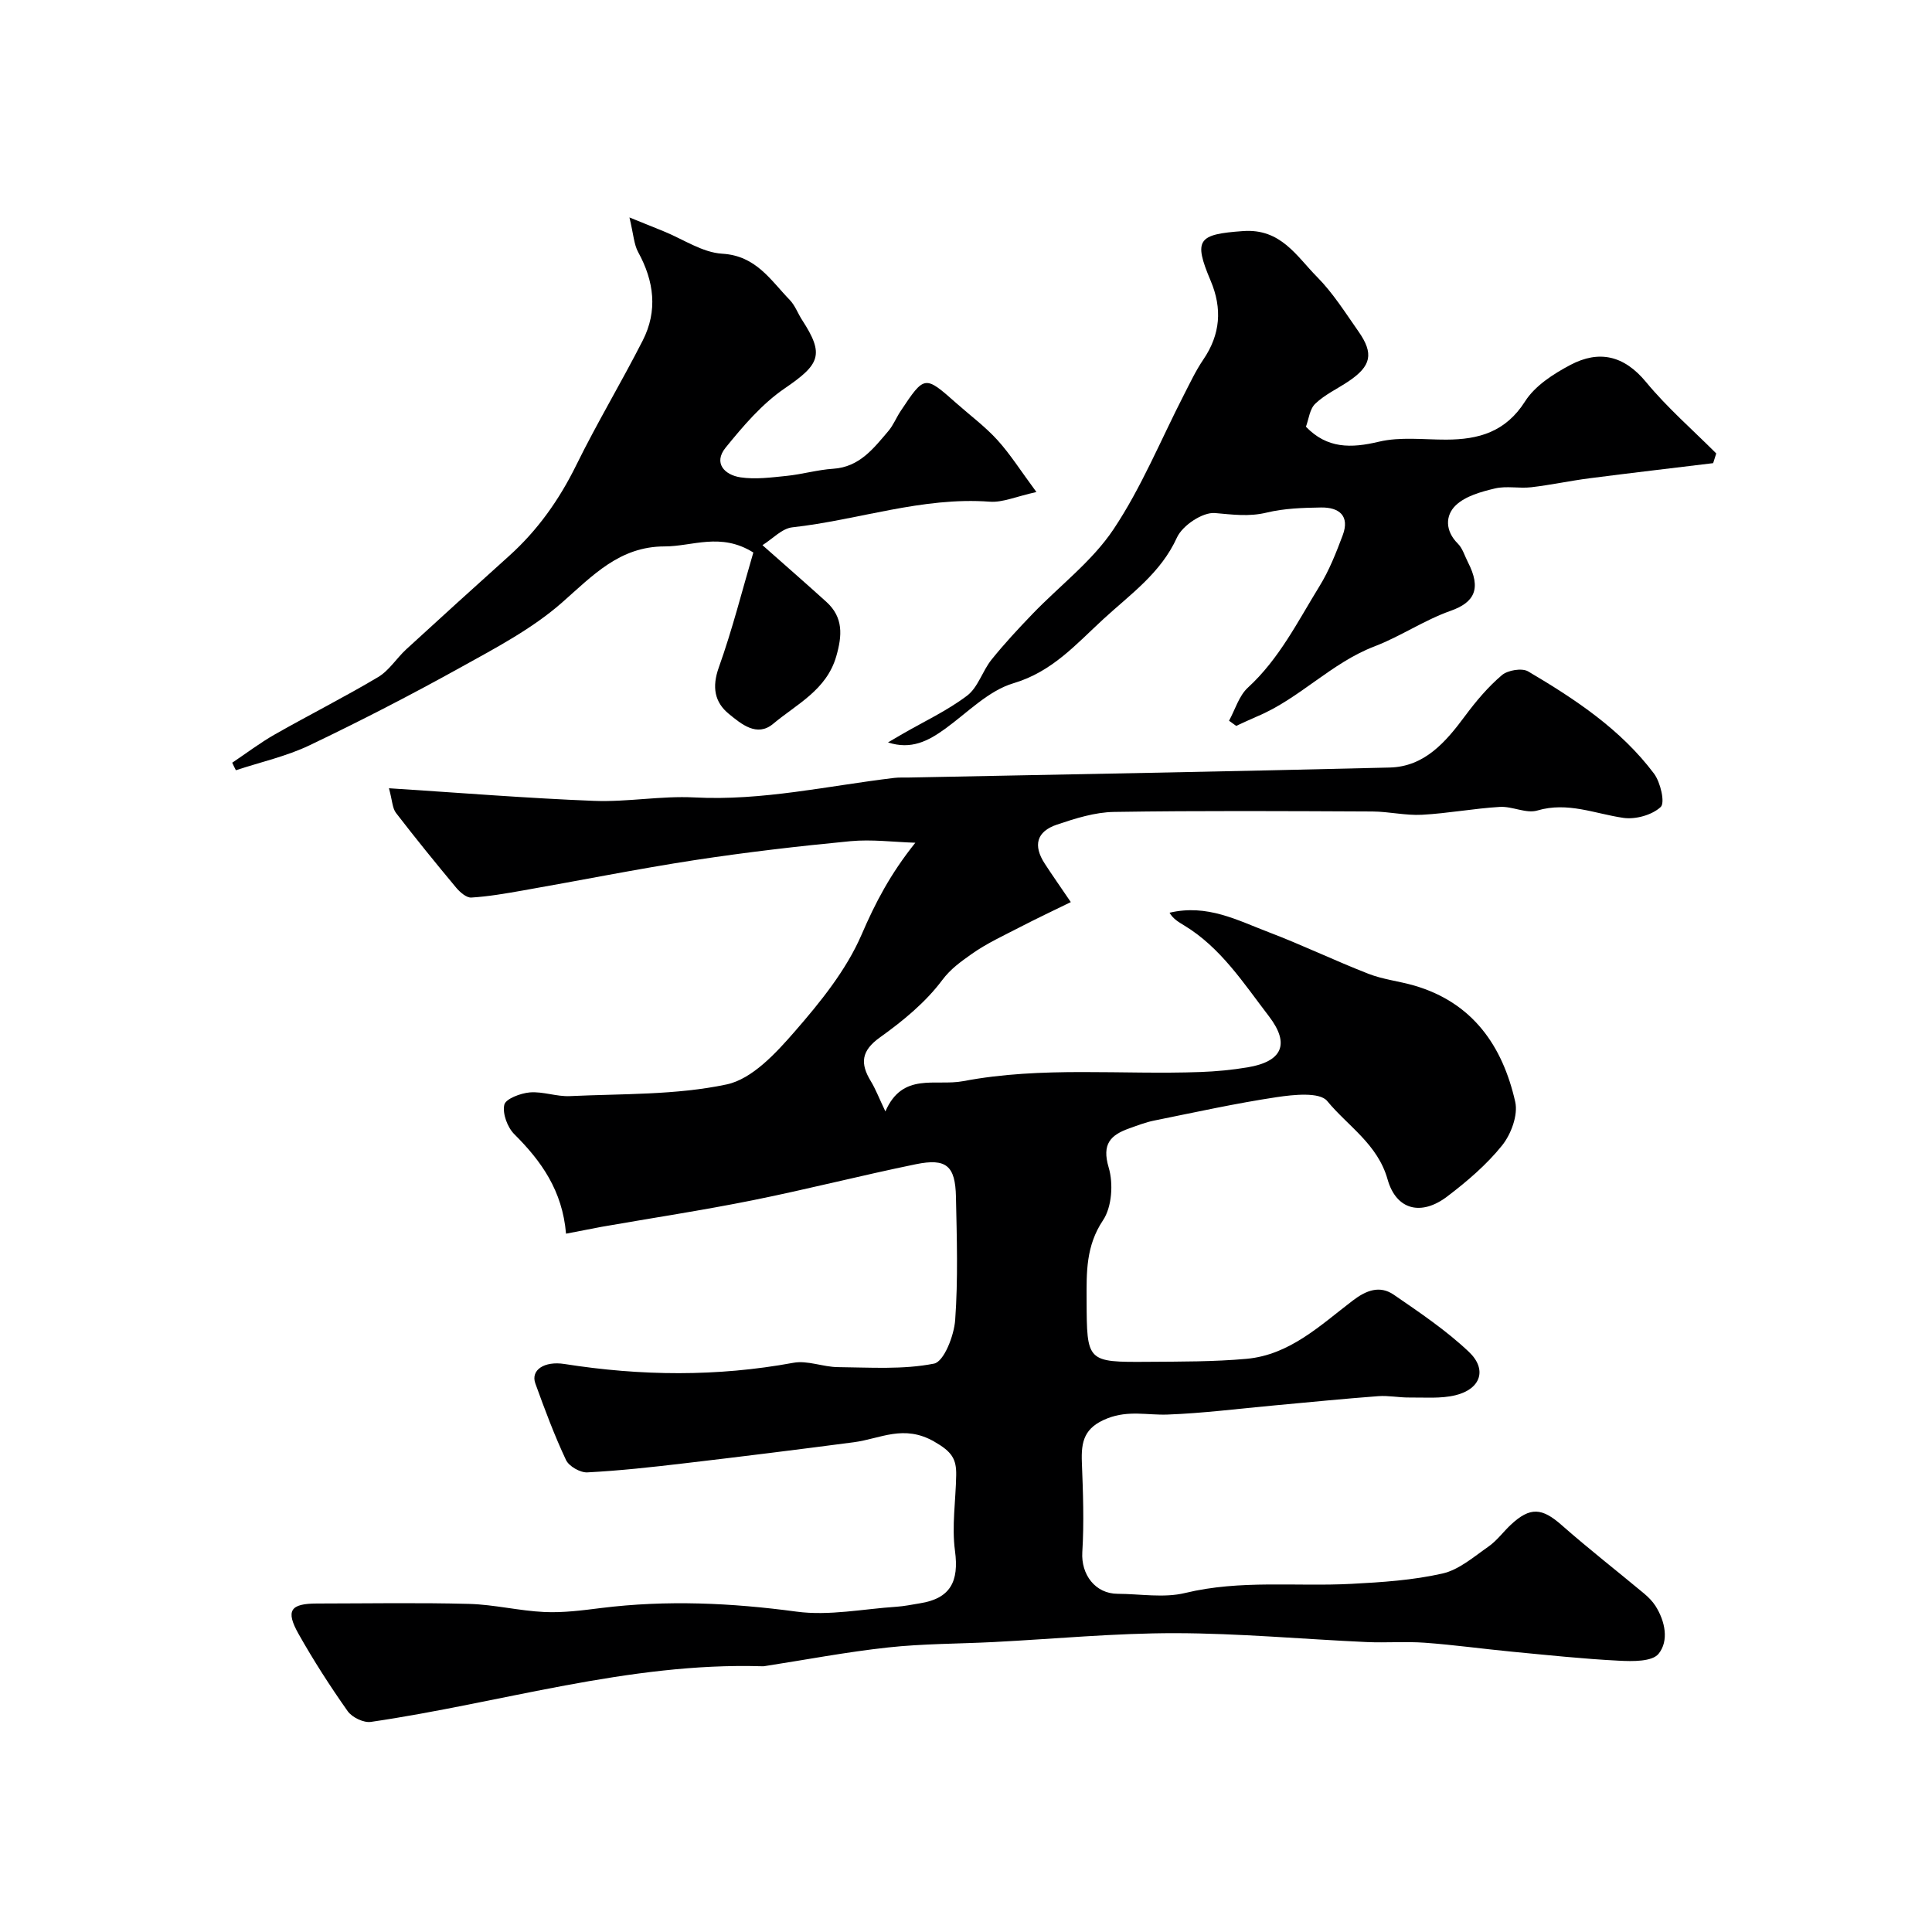
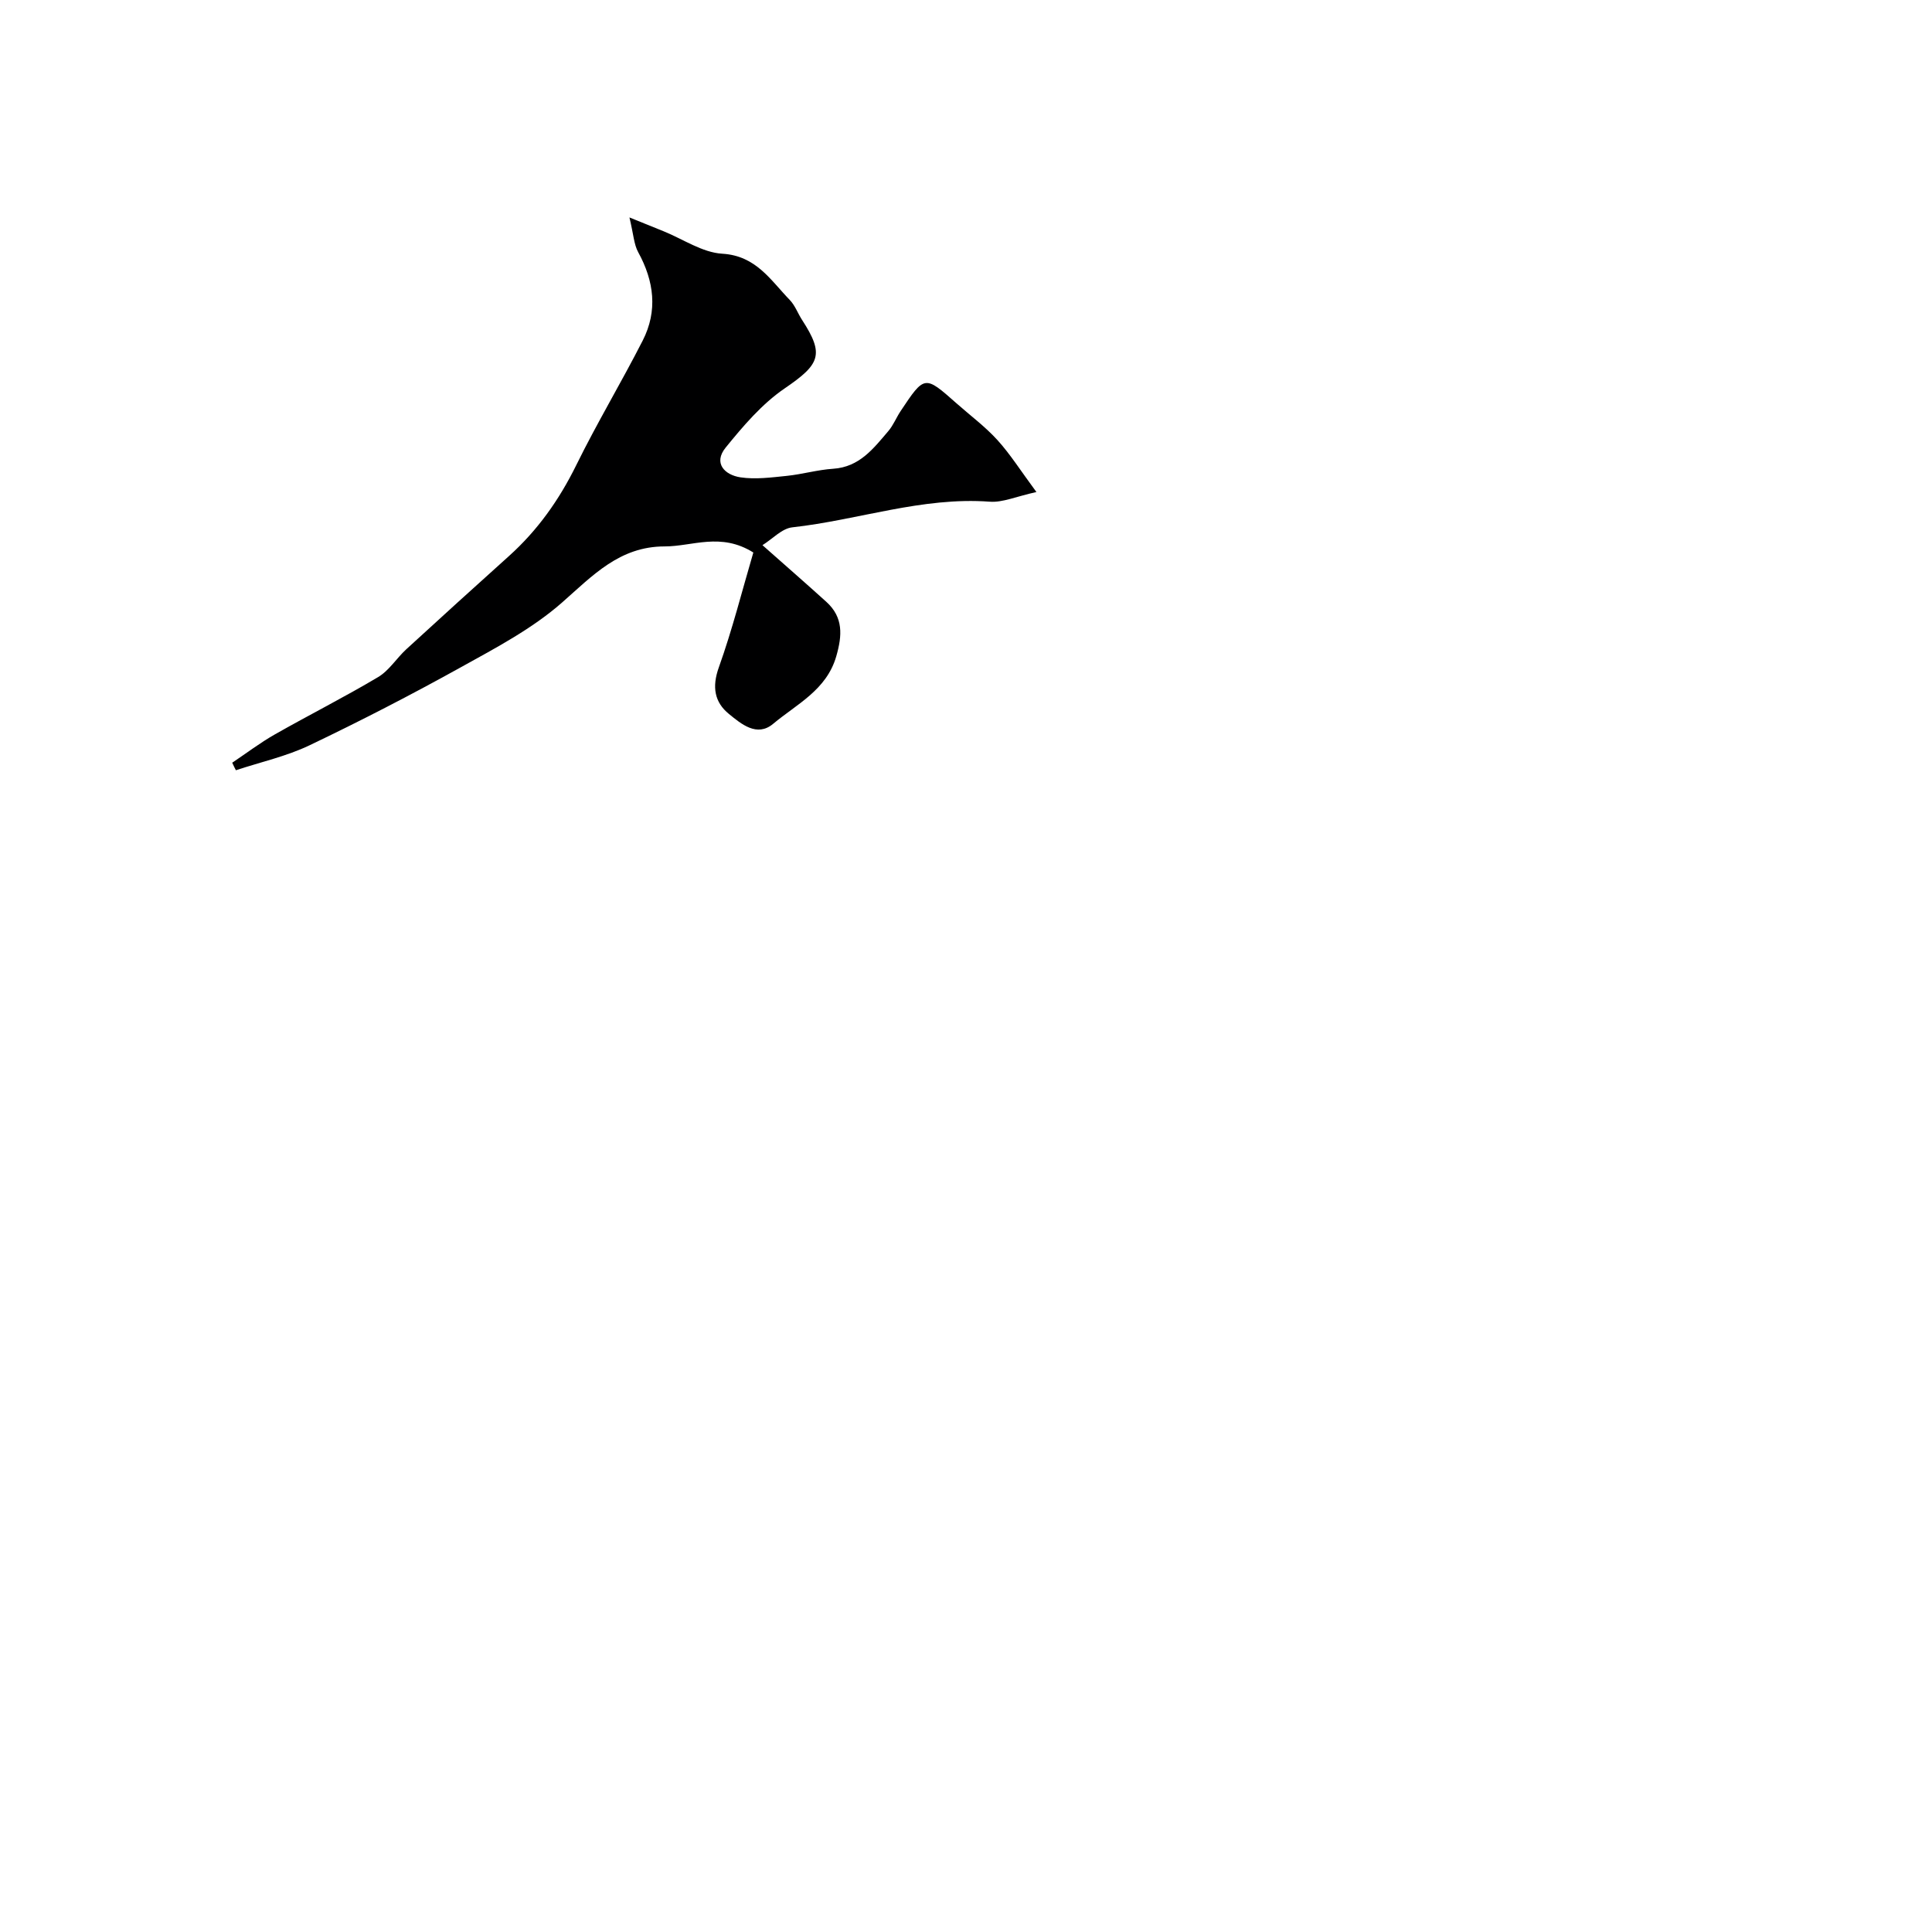
<svg xmlns="http://www.w3.org/2000/svg" enable-background="new 0 0 400 400" viewBox="0 0 400 400">
  <g fill="#000001">
-     <path d="m117.19 255.42c-.75-8.91-5.1-15.01-10.7-20.59-1.43-1.42-2.49-4.27-2.08-6.1.27-1.23 3.37-2.4 5.3-2.56 2.72-.22 5.53.9 8.28.77 10.86-.51 21.93-.19 32.45-2.42 5.28-1.12 10.2-6.47 14.09-10.94 5.33-6.12 10.68-12.73 13.85-20.07 2.85-6.61 5.95-12.56 11.13-19.03-4.48-.14-9.01-.74-13.45-.32-10.76 1.03-21.51 2.28-32.18 3.91-11.93 1.83-23.77 4.22-35.66 6.3-3.53.62-7.07 1.24-10.64 1.46-1.01.06-2.34-1.1-3.13-2.04-4.24-5.09-8.42-10.23-12.46-15.48-.76-.98-.76-2.55-1.46-5.11 14.81.95 28.63 2.07 42.46 2.61 6.9.27 13.88-1.07 20.77-.71 14.04.74 27.61-2.4 41.36-4.04.99-.12 2-.06 3-.08 33.2-.67 66.4-1.24 99.6-2.07 7.23-.18 11.61-5.29 15.62-10.7 2.25-3.03 4.74-5.99 7.6-8.42 1.22-1.04 4.17-1.54 5.45-.78 9.72 5.74 19.17 11.99 26.05 21.15 1.35 1.8 2.33 6.05 1.39 6.92-1.8 1.67-5.22 2.62-7.74 2.25-5.91-.86-11.51-3.38-17.81-1.52-2.3.68-5.17-.9-7.74-.75-5.39.32-10.74 1.34-16.13 1.63-3.4.18-6.84-.66-10.26-.68-17.83-.08-35.66-.19-53.49.09-3.97.06-8.02 1.34-11.84 2.63-4.23 1.43-4.96 4.32-2.52 8.07 1.58 2.44 3.26 4.81 5.4 7.97-3.74 1.83-7.06 3.39-10.32 5.08-3.48 1.81-7.1 3.45-10.27 5.71-2.13 1.52-4.26 2.98-6.05 5.38-3.44 4.6-8.13 8.45-12.86 11.83-3.91 2.79-4.15 5.39-1.9 9.09.98 1.61 1.66 3.41 3.01 6.25 3.56-8.22 10.37-5.18 16.12-6.27 16.32-3.1 32.75-1.29 49.11-1.89 3.27-.12 6.55-.43 9.77-.97 7.12-1.2 8.86-4.77 4.39-10.6-5.22-6.8-9.95-14.21-17.58-18.81-1.13-.68-2.27-1.36-2.98-2.6 7.8-1.84 14.06 1.57 20.45 4 7 2.66 13.77 5.93 20.75 8.65 3 1.17 6.31 1.52 9.43 2.42 12.13 3.52 18.33 12.51 20.94 24.08.62 2.72-.85 6.7-2.71 9.02-3.21 4-7.25 7.45-11.37 10.58-5.34 4.06-10.54 2.86-12.35-3.55-2.06-7.31-8.22-11.01-12.5-16.22-1.56-1.89-6.95-1.32-10.43-.8-8.53 1.28-16.97 3.15-25.44 4.86-1.74.35-3.42 1.01-5.11 1.61-3.88 1.38-5.71 3.22-4.26 8.1.99 3.31.67 8.17-1.17 10.92-3.56 5.32-3.42 10.79-3.4 16.54.05 12.8.02 12.86 12.74 12.77 6.79-.05 13.62-.01 20.37-.62 8.94-.81 15.28-6.94 21.98-12.05 2.81-2.15 5.61-3.21 8.51-1.22 5.37 3.69 10.84 7.37 15.55 11.83 3.84 3.64 2.45 7.69-2.75 8.97-3.05.75-6.39.45-9.6.48-2.14.02-4.3-.44-6.42-.28-7.19.54-14.37 1.26-21.55 1.92-7.36.67-14.71 1.62-22.09 1.89-4.13.15-8.03-.92-12.39.77-4.89 1.9-5.5 4.83-5.33 9.15.24 6.18.47 12.4.09 18.57-.28 4.61 2.66 8.61 7.33 8.62 4.67.02 9.55.9 13.96-.17 11.44-2.77 22.96-1.29 34.43-1.89 6.32-.33 12.72-.75 18.85-2.14 3.42-.77 6.48-3.46 9.51-5.57 1.75-1.22 3.06-3.05 4.64-4.53 4.02-3.75 6.46-3.51 10.55.1 5.54 4.88 11.37 9.42 17.05 14.15.88.74 1.73 1.6 2.35 2.56 2.02 3.19 2.81 7.23.64 9.91-1.33 1.65-5.4 1.58-8.2 1.43-7.38-.37-14.74-1.16-22.1-1.86-6.04-.58-12.05-1.42-18.09-1.86-4-.29-8.05.04-12.07-.14-13.2-.6-26.4-1.82-39.6-1.84-12.54-.02-25.09 1.2-37.64 1.84-7.28.37-14.61.33-21.84 1.12-8.59.93-17.1 2.56-25.65 3.88-.16.03-.33.01-.5.01-27.64-.82-53.95 7.59-80.91 11.52-1.5.22-3.89-.93-4.8-2.21-3.64-5.16-7.07-10.49-10.17-15.99-2.74-4.86-1.71-6.3 3.81-6.31 10.5-.01 21-.2 31.49.08 5.21.14 10.38 1.44 15.59 1.68 3.9.18 7.86-.34 11.77-.83 13.52-1.68 26.91-1.07 40.43.75 6.74.91 13.8-.56 20.71-1.01 1.62-.11 3.22-.45 4.83-.71 6.32-1 8.13-4.51 7.27-10.86-.69-5.11.16-10.42.25-15.65.06-3.36-.86-4.87-4.56-6.98-6.33-3.62-11.14-.58-16.63.14-11.68 1.53-23.37 2.99-35.07 4.36-6.68.79-13.39 1.53-20.1 1.88-1.47.08-3.8-1.25-4.42-2.55-2.42-5.14-4.41-10.49-6.35-15.85-1.02-2.81 1.88-4.69 6.02-4.04 15.82 2.49 31.59 2.66 47.41-.25 2.91-.54 6.13.87 9.21.9 6.66.06 13.48.55 19.91-.73 2.04-.41 4.14-5.79 4.37-9.03.61-8.45.34-16.99.16-25.48-.13-6.45-1.99-8.06-8.3-6.77-11.28 2.31-22.45 5.18-33.73 7.45-10.39 2.09-20.89 3.68-31.34 5.51-2.2.41-4.42.86-7.36 1.42z" />
-     <path d="m270.38 88.35c4.38 4.55 9.33 4.48 15.11 3.1 4.43-1.05 9.27-.42 13.92-.43 6.74-.01 12.32-1.59 16.34-7.92 2.05-3.23 5.87-5.69 9.39-7.55 5.91-3.11 11.08-1.99 15.65 3.54 4.38 5.31 9.65 9.89 14.54 14.79-.21.67-.43 1.34-.64 2.01-8.53 1.04-17.06 2.03-25.58 3.13-4.04.52-8.04 1.39-12.08 1.86-2.49.29-5.13-.32-7.52.25-2.86.68-6.09 1.57-8.1 3.48-2.2 2.1-2.24 5.3.42 7.94.99.98 1.42 2.55 2.09 3.85 2.81 5.47 1.39 8.31-3.6 10.07-5.44 1.92-10.35 5.29-15.75 7.36-8.98 3.44-15.51 10.81-24.28 14.49-1.47.62-2.9 1.31-4.35 1.97-.49-.36-.99-.71-1.48-1.07 1.27-2.32 2.06-5.17 3.91-6.86 6.49-5.95 10.31-13.69 14.8-20.97 2.02-3.27 3.46-6.94 4.82-10.56 1.52-4.05-.75-5.82-4.49-5.76-3.77.06-7.63.18-11.26 1.06-3.7.89-7.06.4-10.71.09-2.54-.21-6.71 2.57-7.85 5.06-3.37 7.41-9.64 11.74-15.25 16.91-5.66 5.2-10.56 10.88-18.61 13.27-5.2 1.55-9.54 6.11-14.17 9.45-3.45 2.49-6.99 4.37-11.8 2.8.99-.58 1.97-1.16 2.96-1.73 4.51-2.61 9.31-4.84 13.43-7.96 2.25-1.71 3.16-5.09 5.03-7.43 2.67-3.32 5.58-6.45 8.54-9.52 5.6-5.82 12.31-10.87 16.72-17.47 5.79-8.66 9.79-18.51 14.58-27.84 1.27-2.47 2.46-5.02 4.02-7.31 3.56-5.22 3.95-10.59 1.52-16.33-3.64-8.59-2.57-9.61 6.72-10.28 7.83-.56 11.06 5.2 15.31 9.49 3.3 3.33 5.86 7.42 8.58 11.3 3.22 4.59 2.64 7.16-2.06 10.32-2.29 1.54-4.89 2.73-6.85 4.6-1.2 1.1-1.38 3.22-1.97 4.8z" />
    <path d="m48.08 157.91c2.93-1.96 5.75-4.11 8.81-5.85 7.09-4.03 14.39-7.71 21.4-11.88 2.27-1.35 3.81-3.9 5.82-5.75 7.05-6.47 14.14-12.9 21.26-19.3 5.93-5.33 10.4-11.64 13.93-18.81 4.3-8.75 9.34-17.13 13.77-25.82 3.13-6.14 2.36-12.28-.94-18.29-.88-1.6-.96-3.65-1.81-7.19 3.26 1.32 5.16 2.09 7.07 2.86 4.05 1.64 8.03 4.41 12.16 4.65 7 .42 9.99 5.48 13.96 9.57 1.1 1.14 1.67 2.78 2.55 4.14 4.68 7.19 3.71 9.18-3.61 14.18-4.69 3.2-8.59 7.79-12.22 12.26-2.59 3.2-.21 5.66 3.09 6.15 3.1.46 6.36.02 9.53-.3 3.24-.33 6.42-1.27 9.66-1.48 5.44-.36 8.33-4.19 11.41-7.8 1.04-1.22 1.65-2.8 2.55-4.15 4.96-7.45 4.97-7.44 11.57-1.59 2.83 2.51 5.92 4.8 8.45 7.58 2.67 2.94 4.82 6.36 8.09 10.78-4.2.92-6.99 2.2-9.66 2-14.02-1.04-27.23 3.8-40.89 5.31-2.15.24-4.08 2.39-6.17 3.69 4.9 4.34 9.1 8 13.23 11.74 3.54 3.21 3.29 6.96 2.05 11.27-2.02 7-8.19 9.89-13.07 13.98-3.36 2.82-6.63.01-9.15-2.04-2.98-2.42-3.55-5.58-2.1-9.63 2.82-7.89 4.87-16.06 7.15-23.8-6.76-4.23-12.6-1.26-18.35-1.26-9.34-.01-14.9 6.03-21.29 11.65-6.14 5.39-13.64 9.34-20.86 13.34-10.29 5.71-20.76 11.11-31.37 16.18-4.81 2.3-10.16 3.48-15.26 5.17-.27-.51-.52-1.03-.76-1.56z" />
  </g>
</svg>